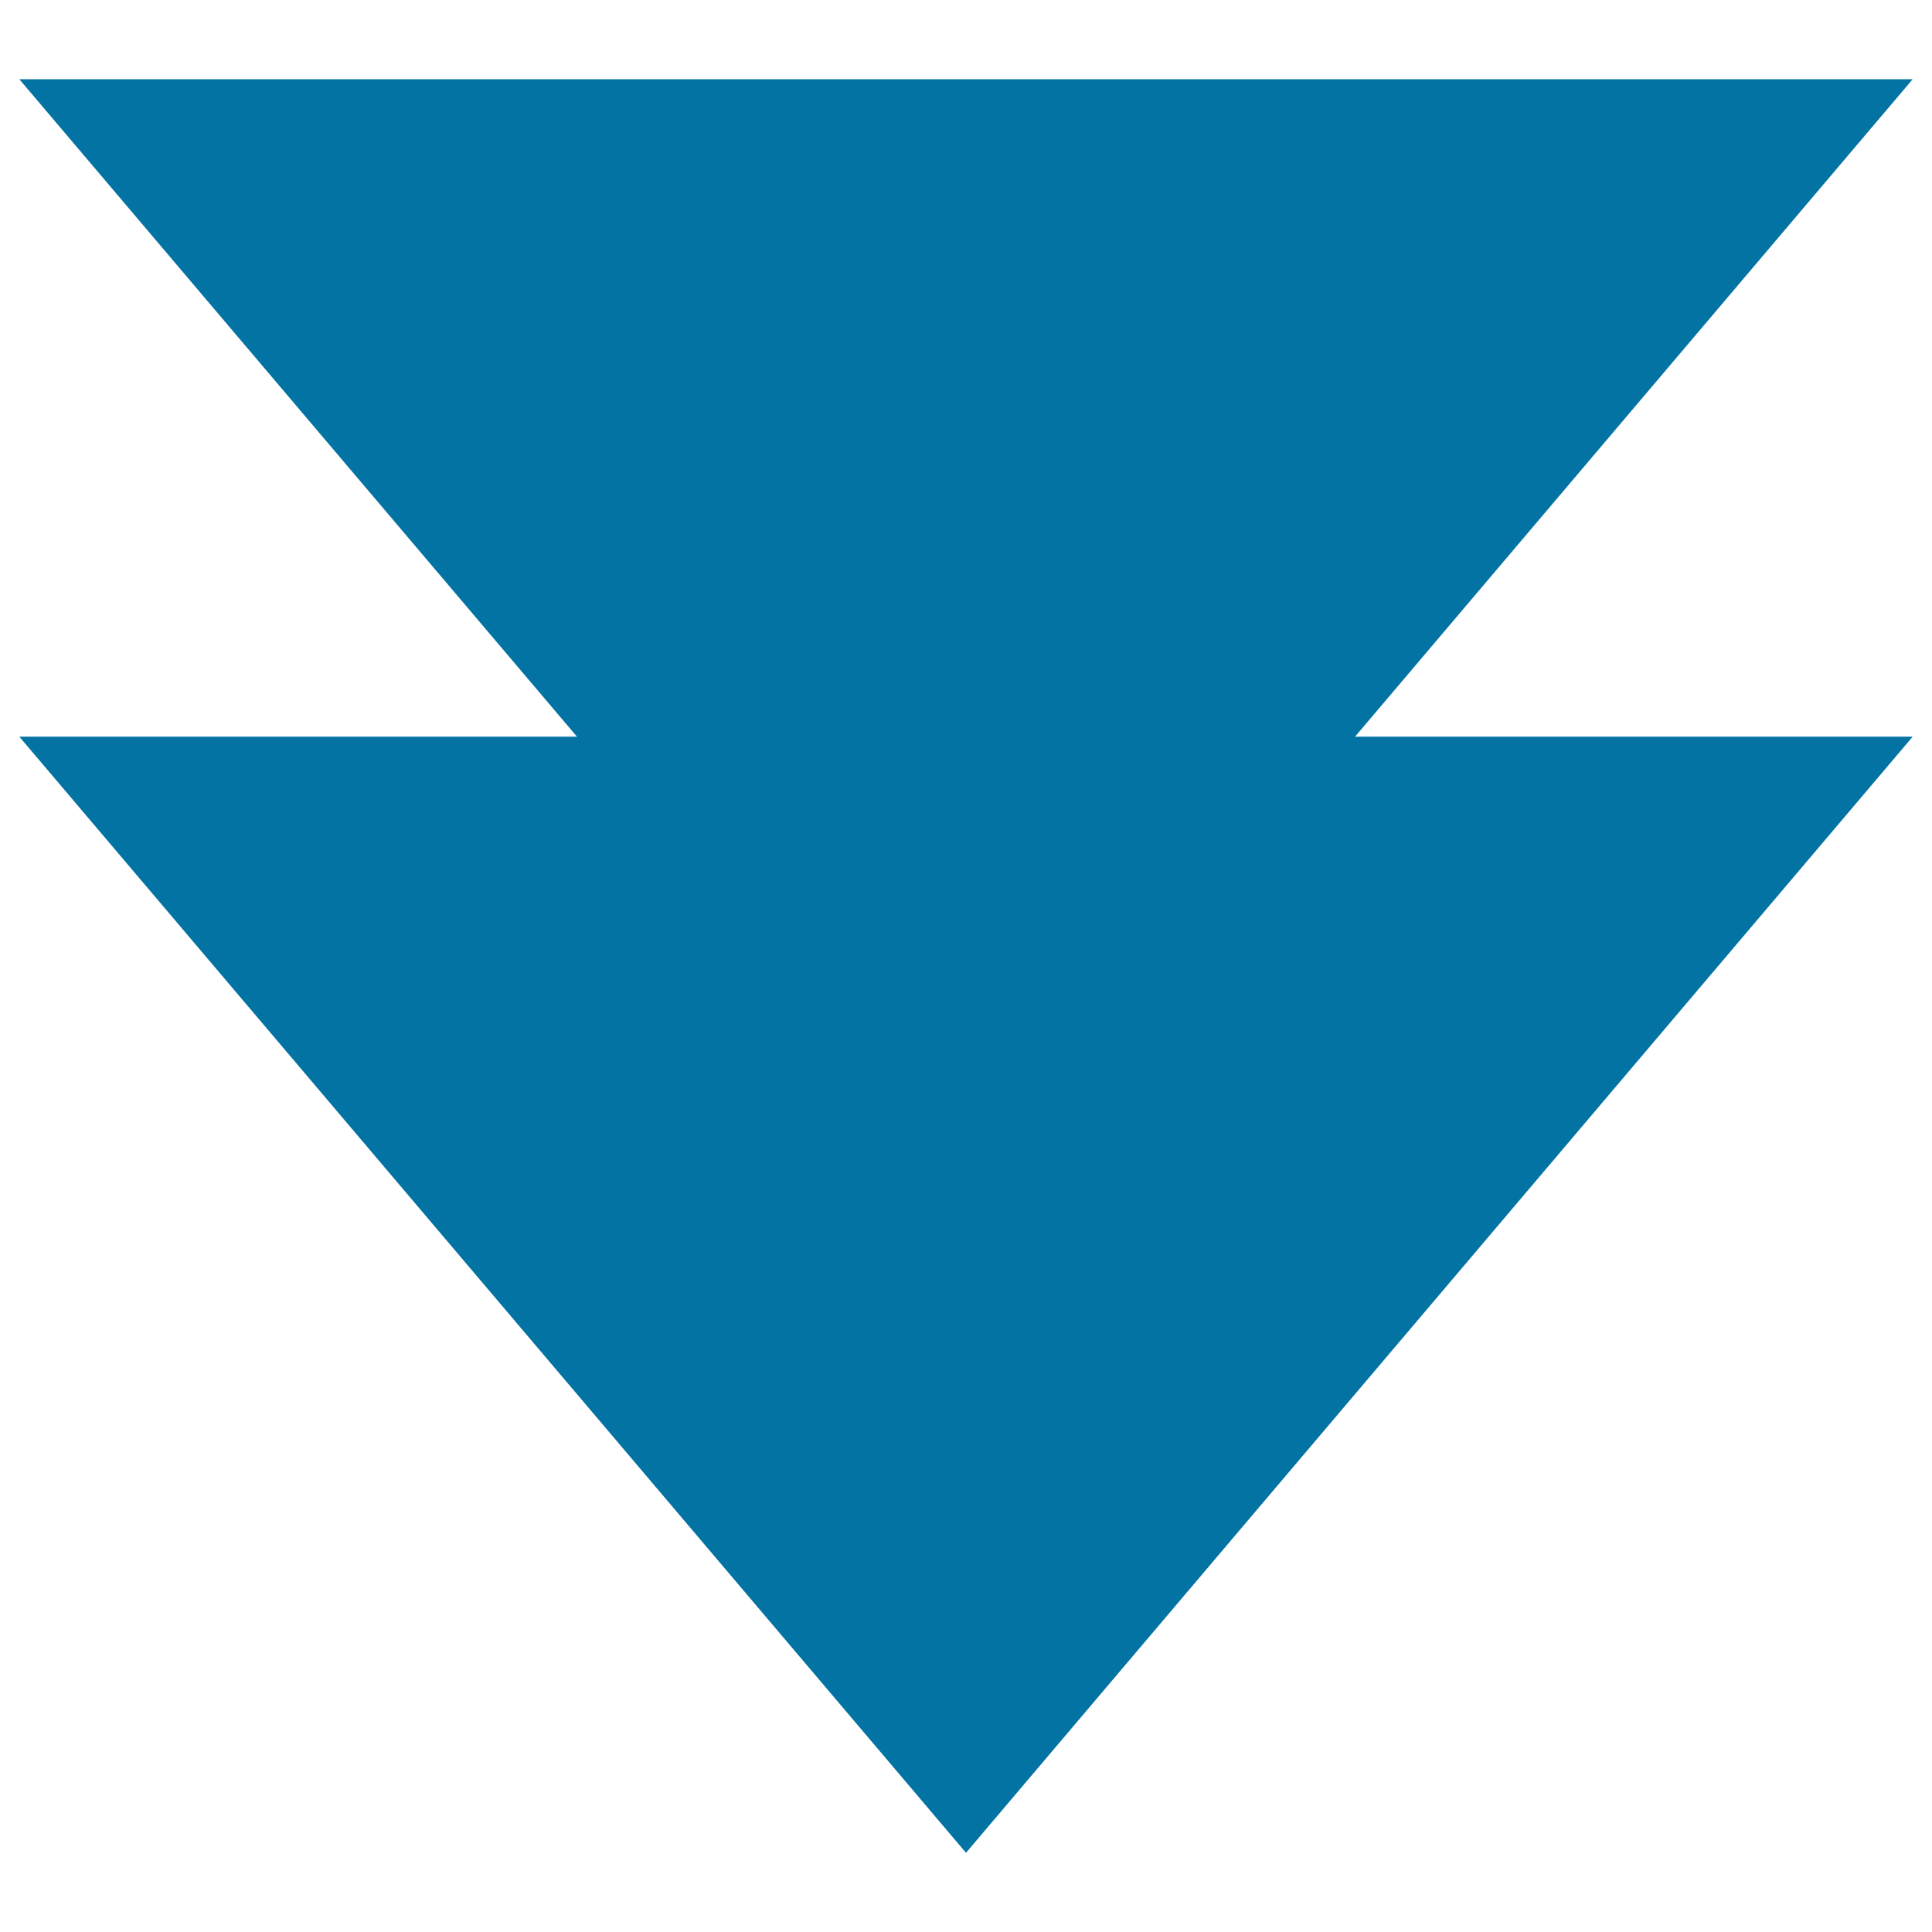
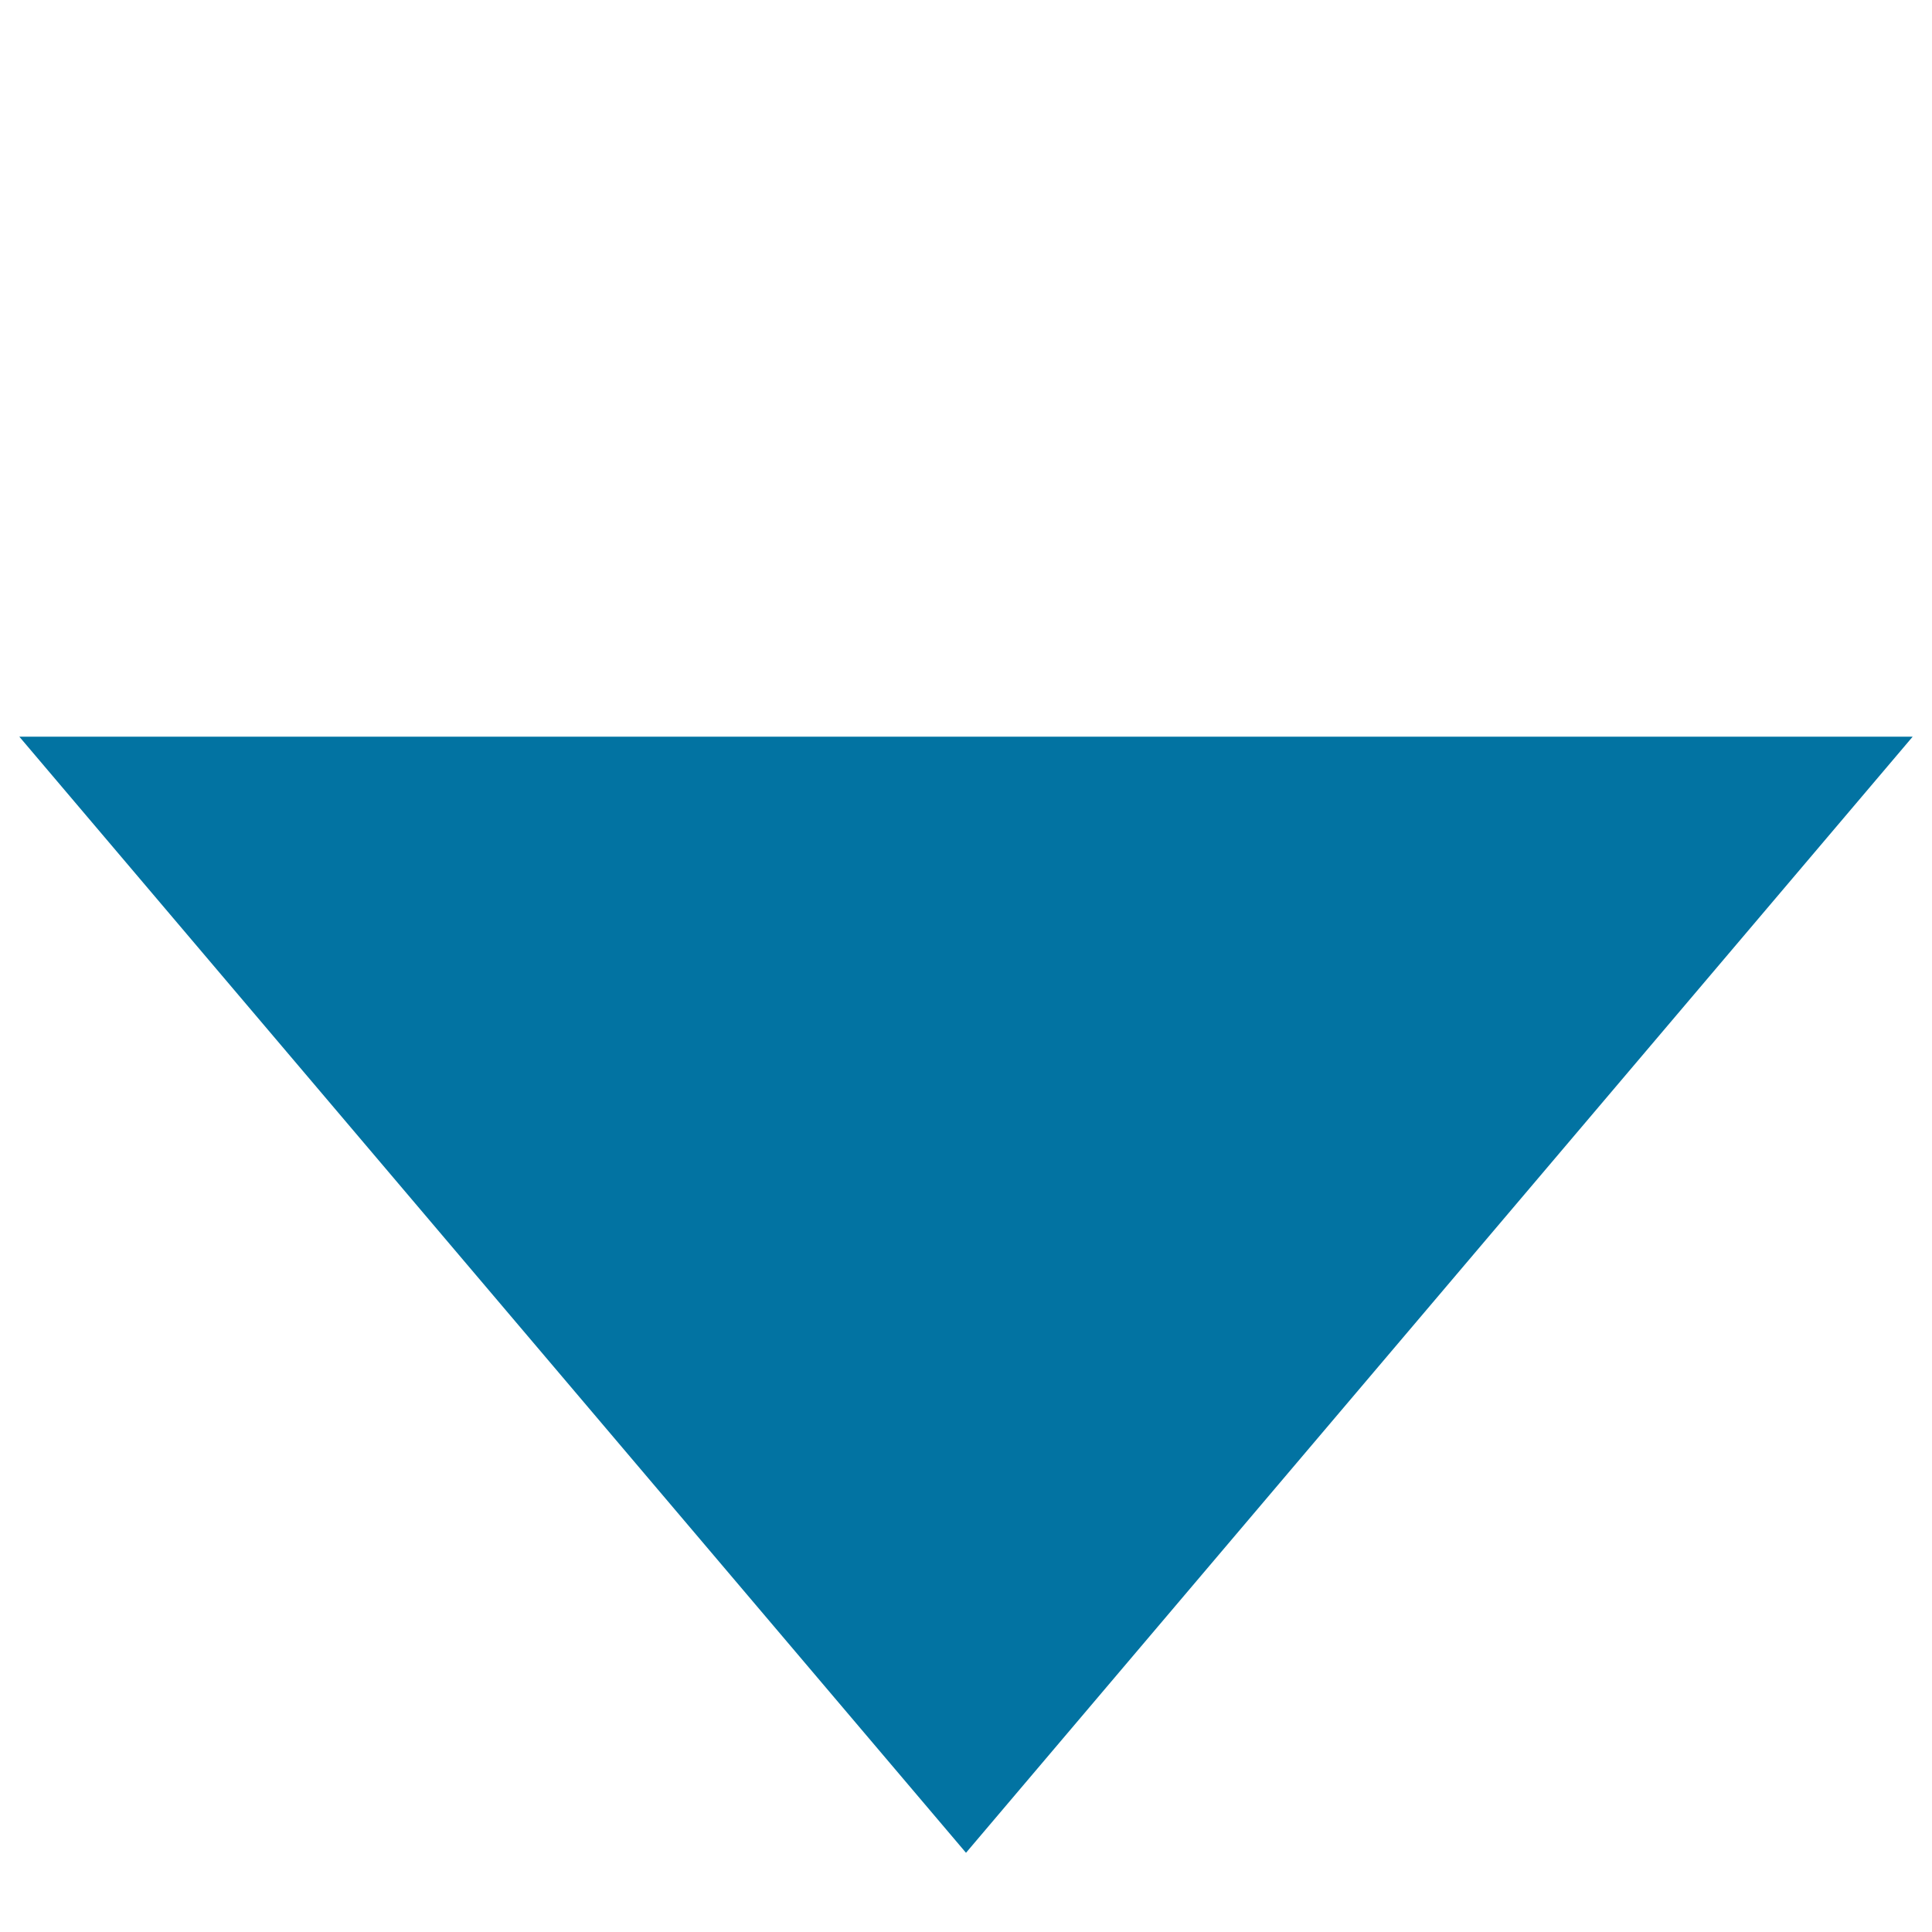
<svg xmlns="http://www.w3.org/2000/svg" viewBox="0 0 1000 1000" style="fill:#0273a2">
  <title>Double arrow pointing down</title>
  <path d="M990,381.3L500,959L10,381.3H990z" />
-   <path d="M990,41L500,618.7L10,41H990z" />
</svg>